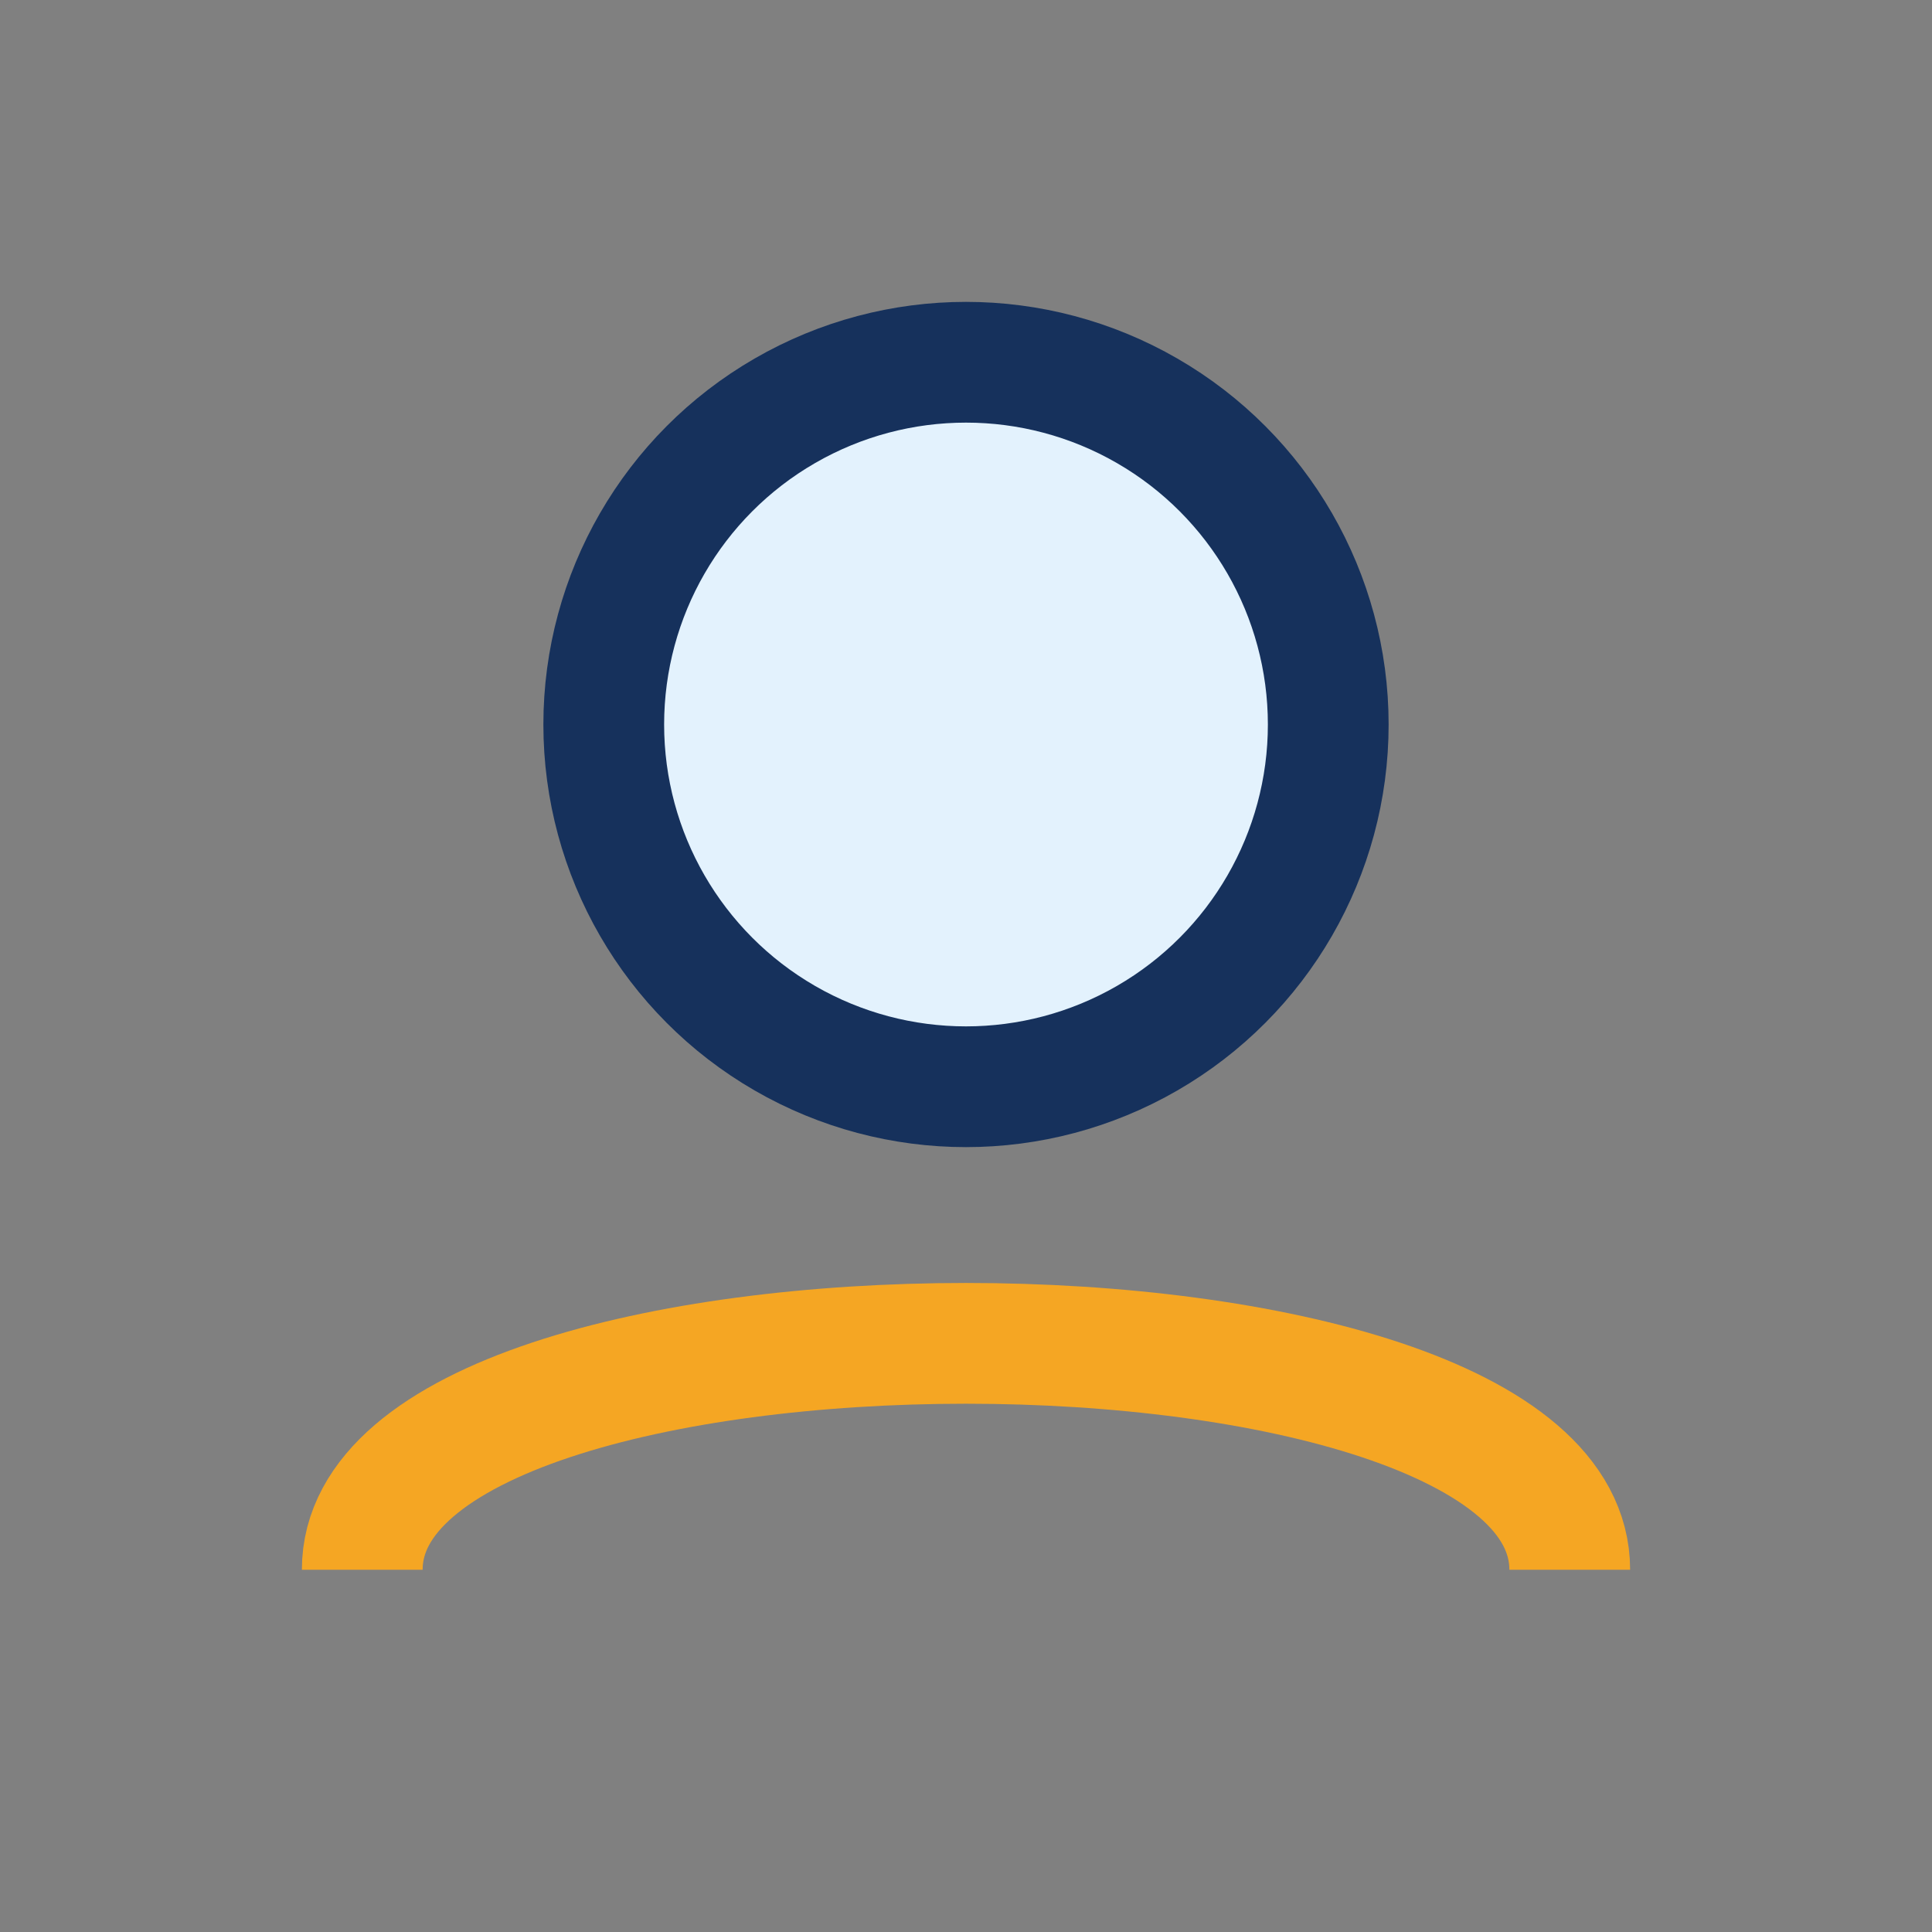
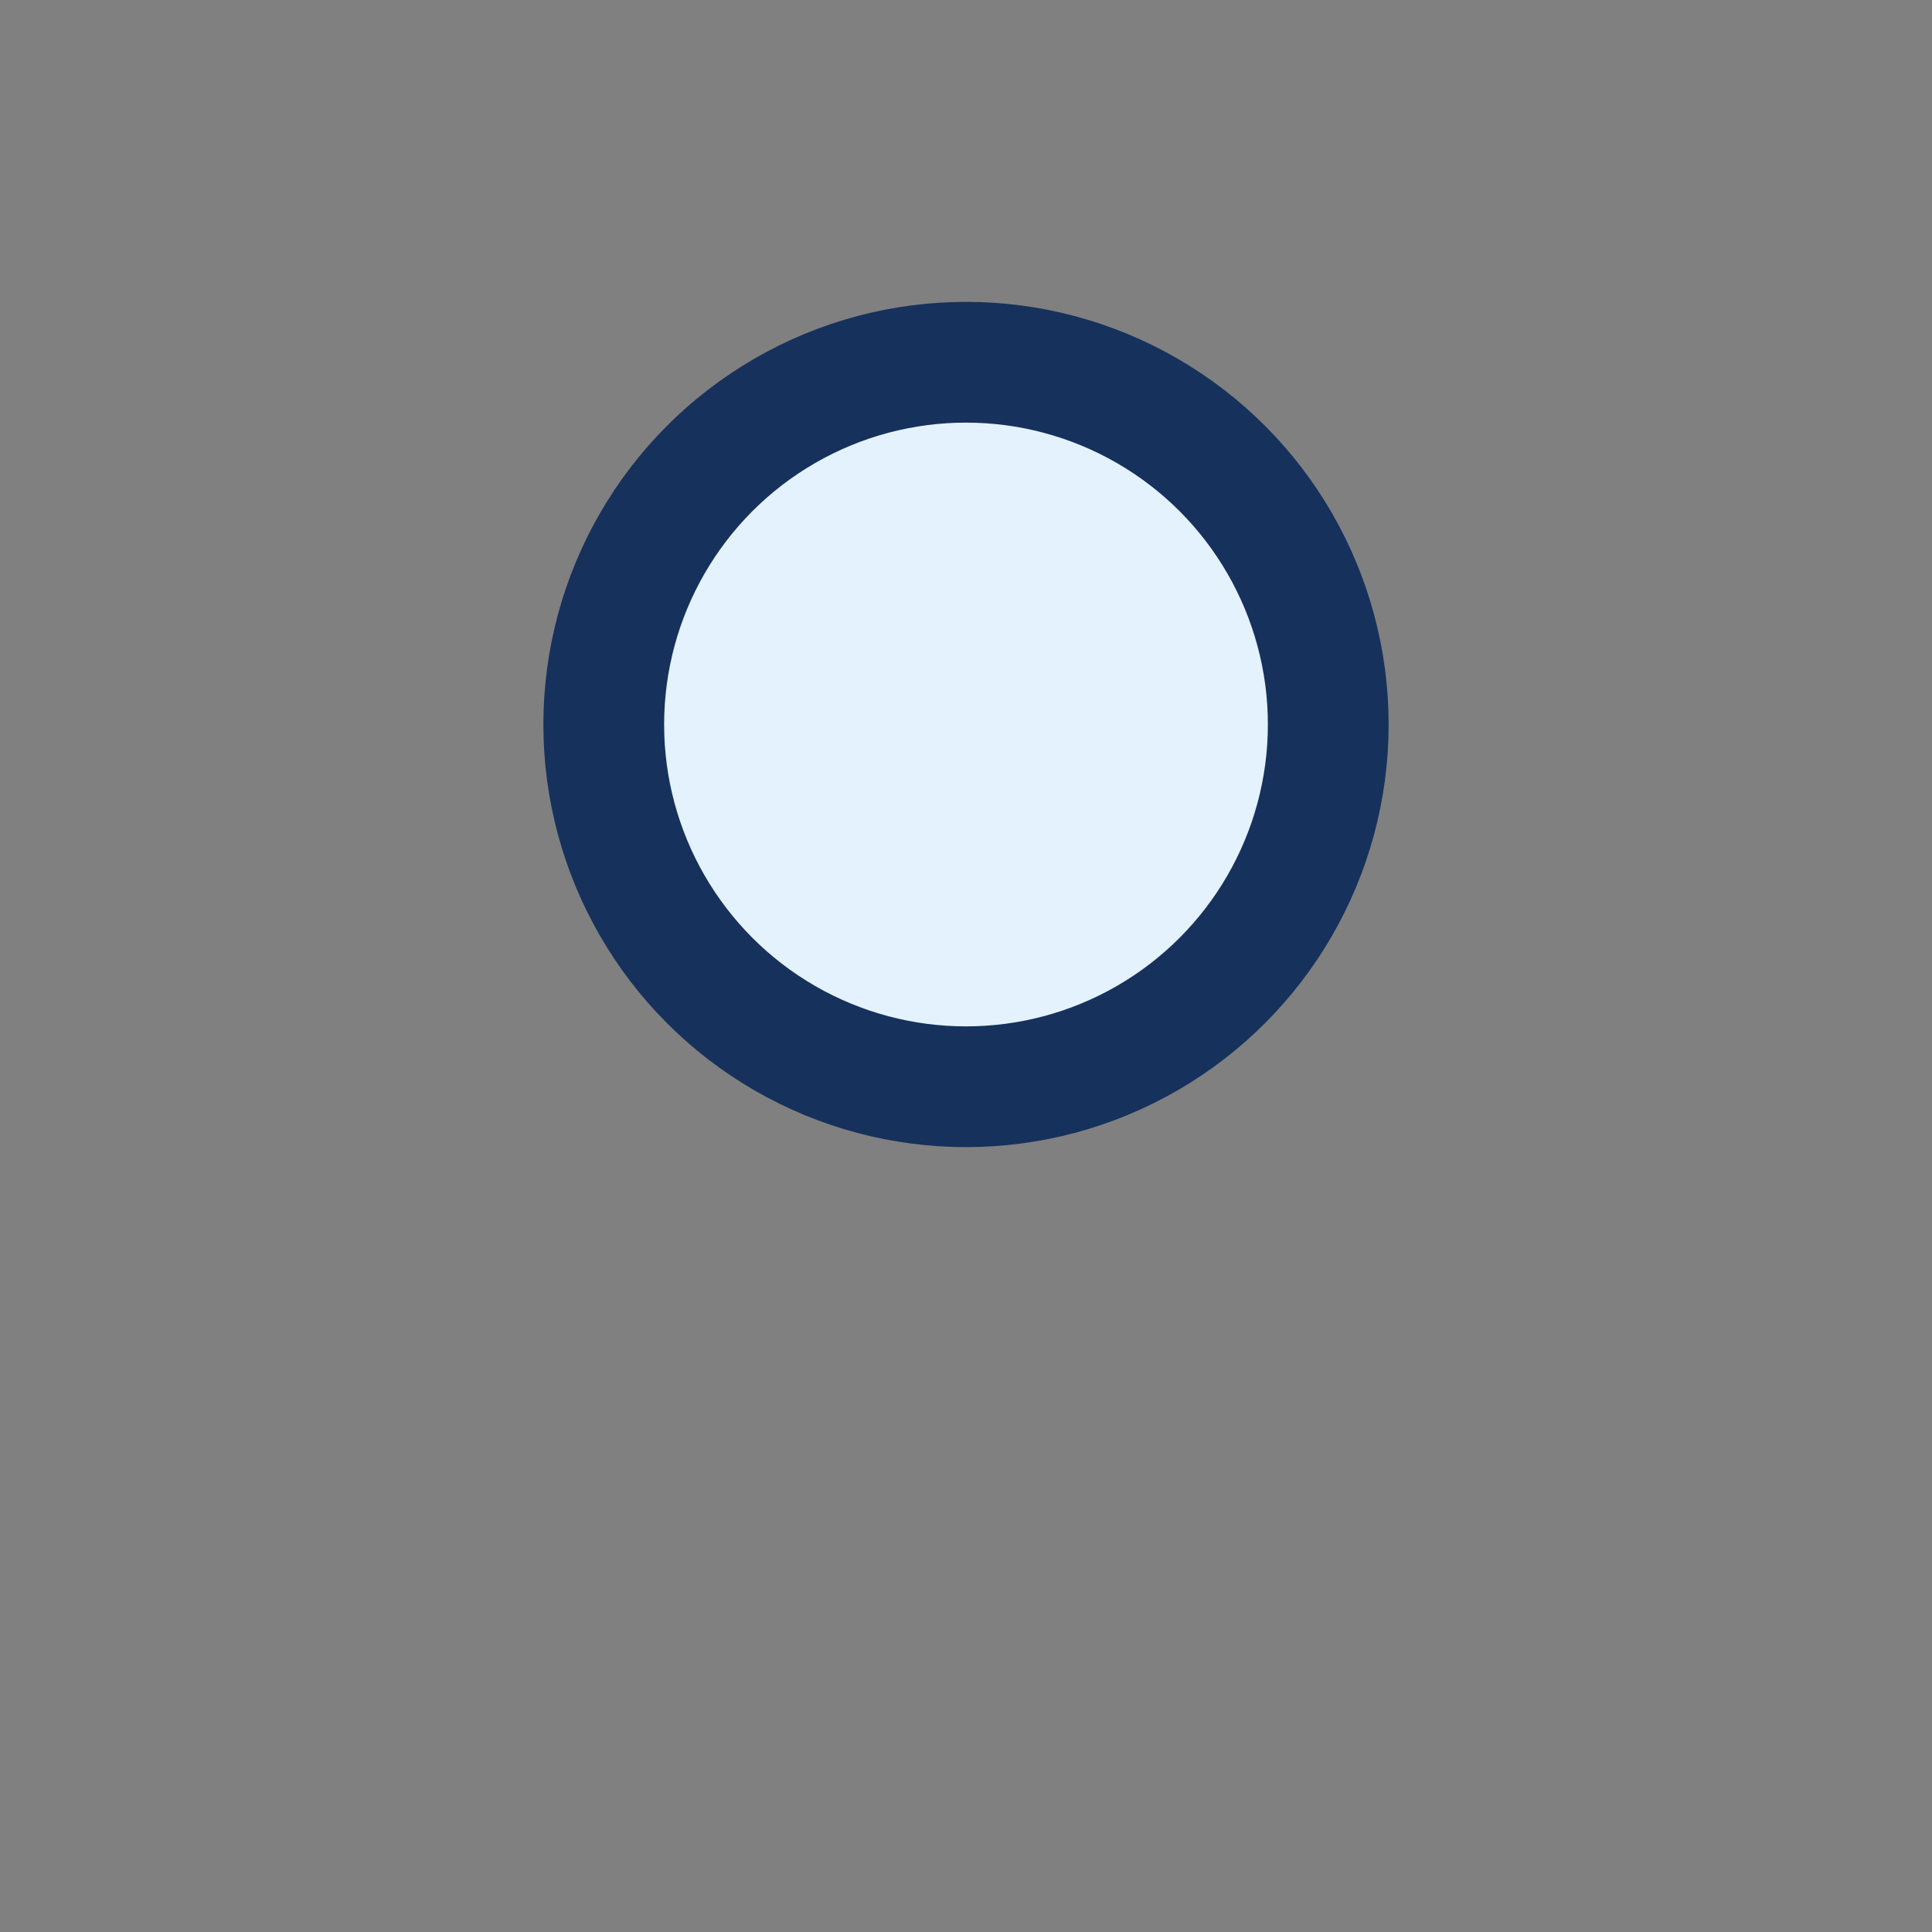
<svg xmlns="http://www.w3.org/2000/svg" width="32" height="32" viewBox="0 0 32 32">
  <rect x="0" y="0" width="32" height="32" fill="#808080" stroke="none" />
  <circle cx="16" cy="12" r="6" fill="#E3F2FD" stroke="#16315C" stroke-width="2" />
-   <path d="M6 26c0-5 20-5 20 0" stroke="#F5A623" stroke-width="2" fill="none" />
</svg>